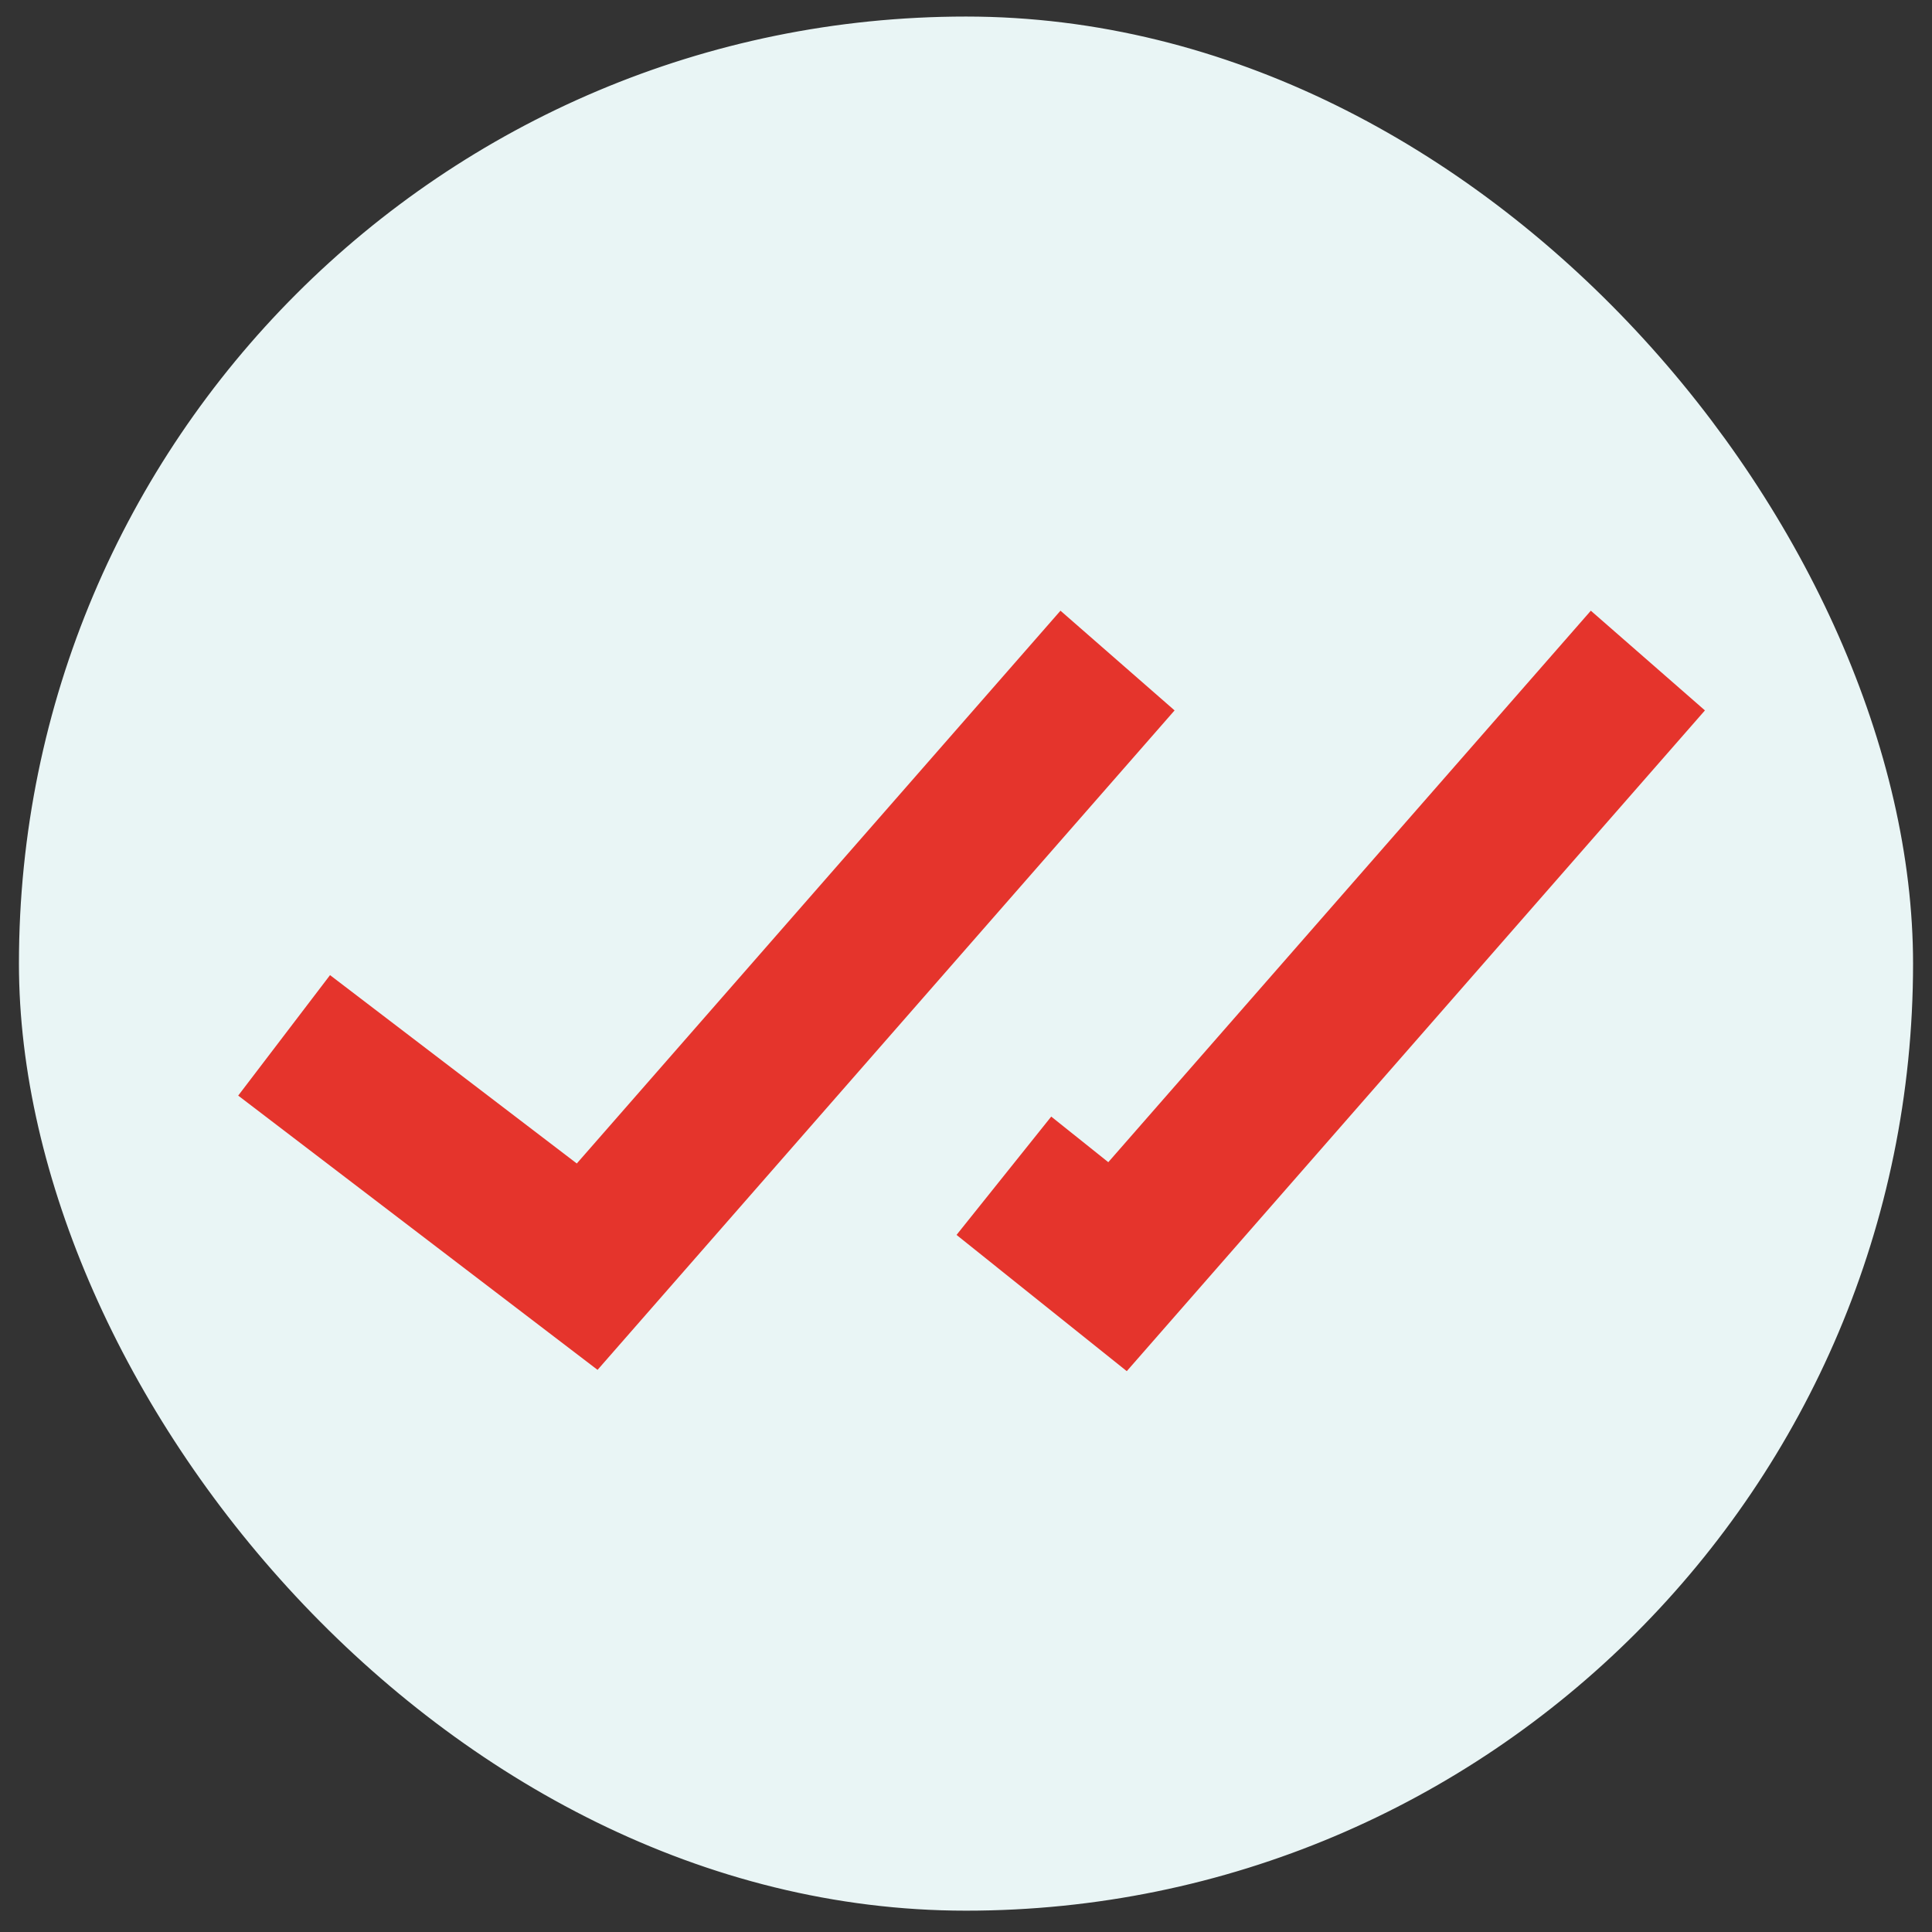
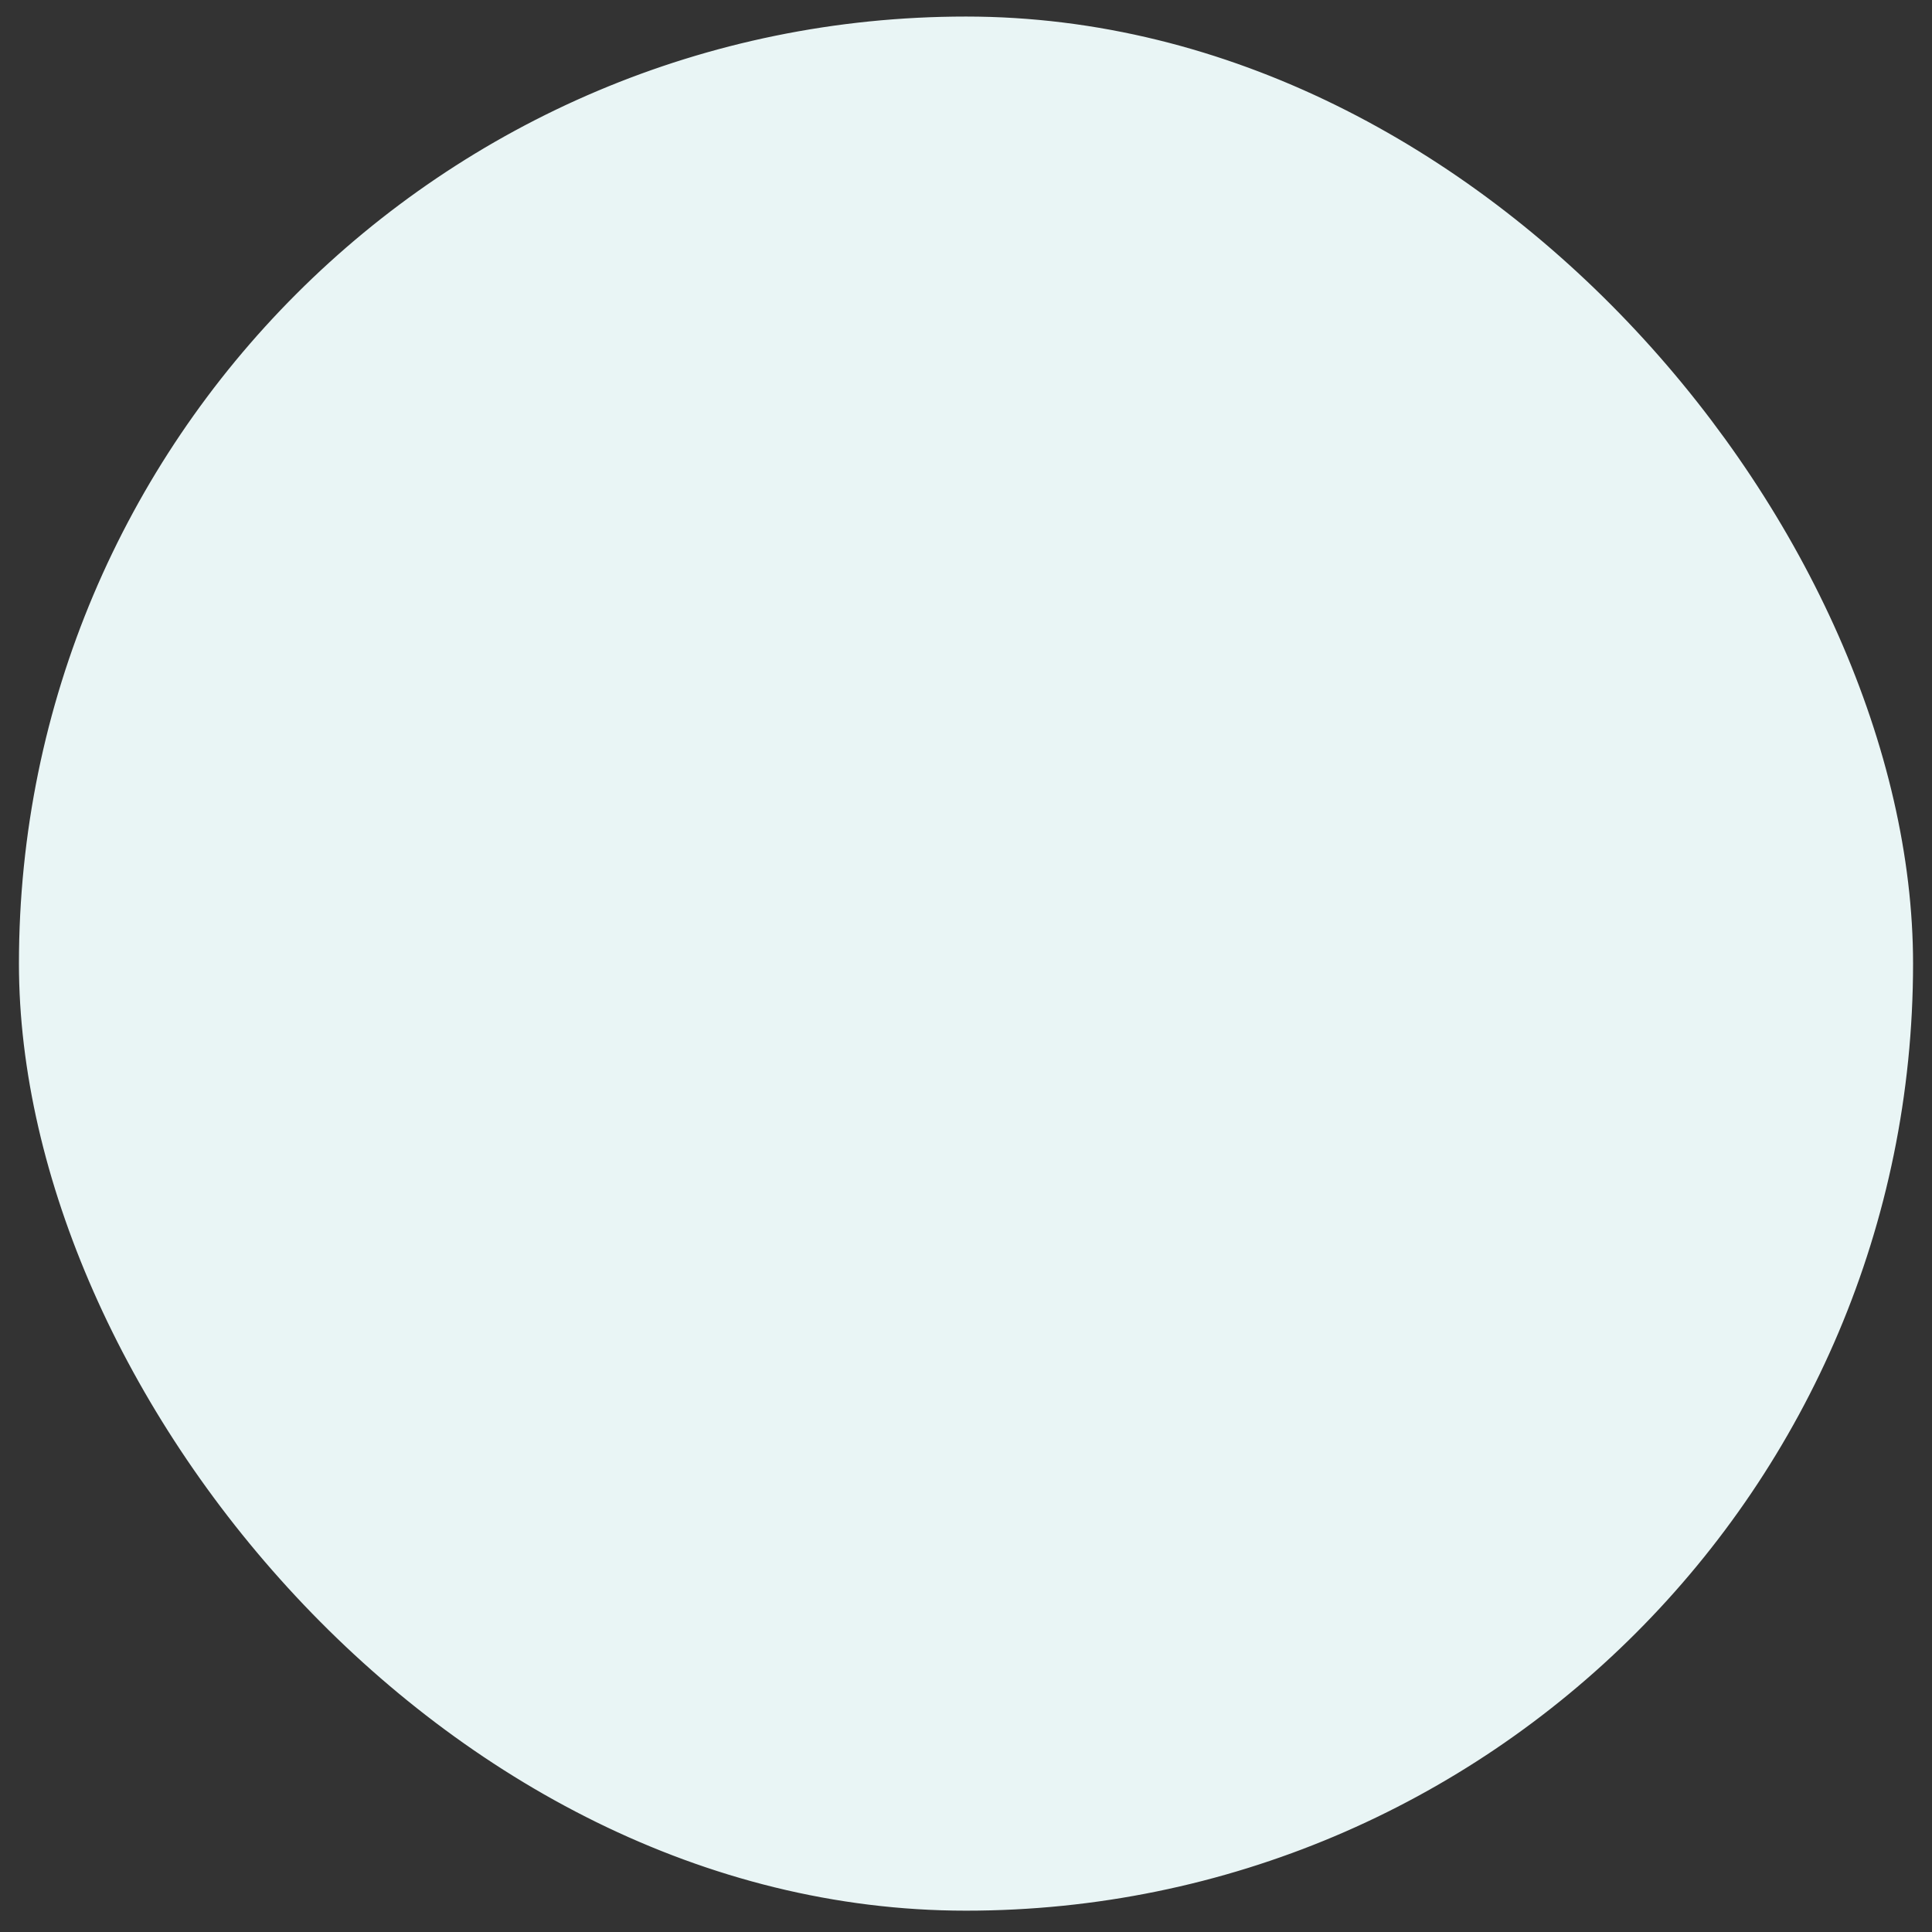
<svg xmlns="http://www.w3.org/2000/svg" width="51" height="51" viewBox="0 0 51 51" fill="none">
  <rect x="0" y="0" width="51" height="51" fill="#333333" stroke="none" />
  <rect x="1" y="0.937" width="49" height="49" rx="24.5" fill="#E9F5F5" />
  <rect x="1" y="0.937" width="49" height="49" rx="24.5" stroke="#E9F5F5" />
-   <path d="M6.288 28.921L15.774 36.161L31.006 18.753L27.994 16.121L15.226 30.713L8.712 25.741L6.288 28.921ZM45.006 18.753L41.994 16.121L29.256 30.679L27.75 29.475L25.25 32.599L29.744 36.195L45.006 18.753Z" fill="#E5342C" />
</svg>